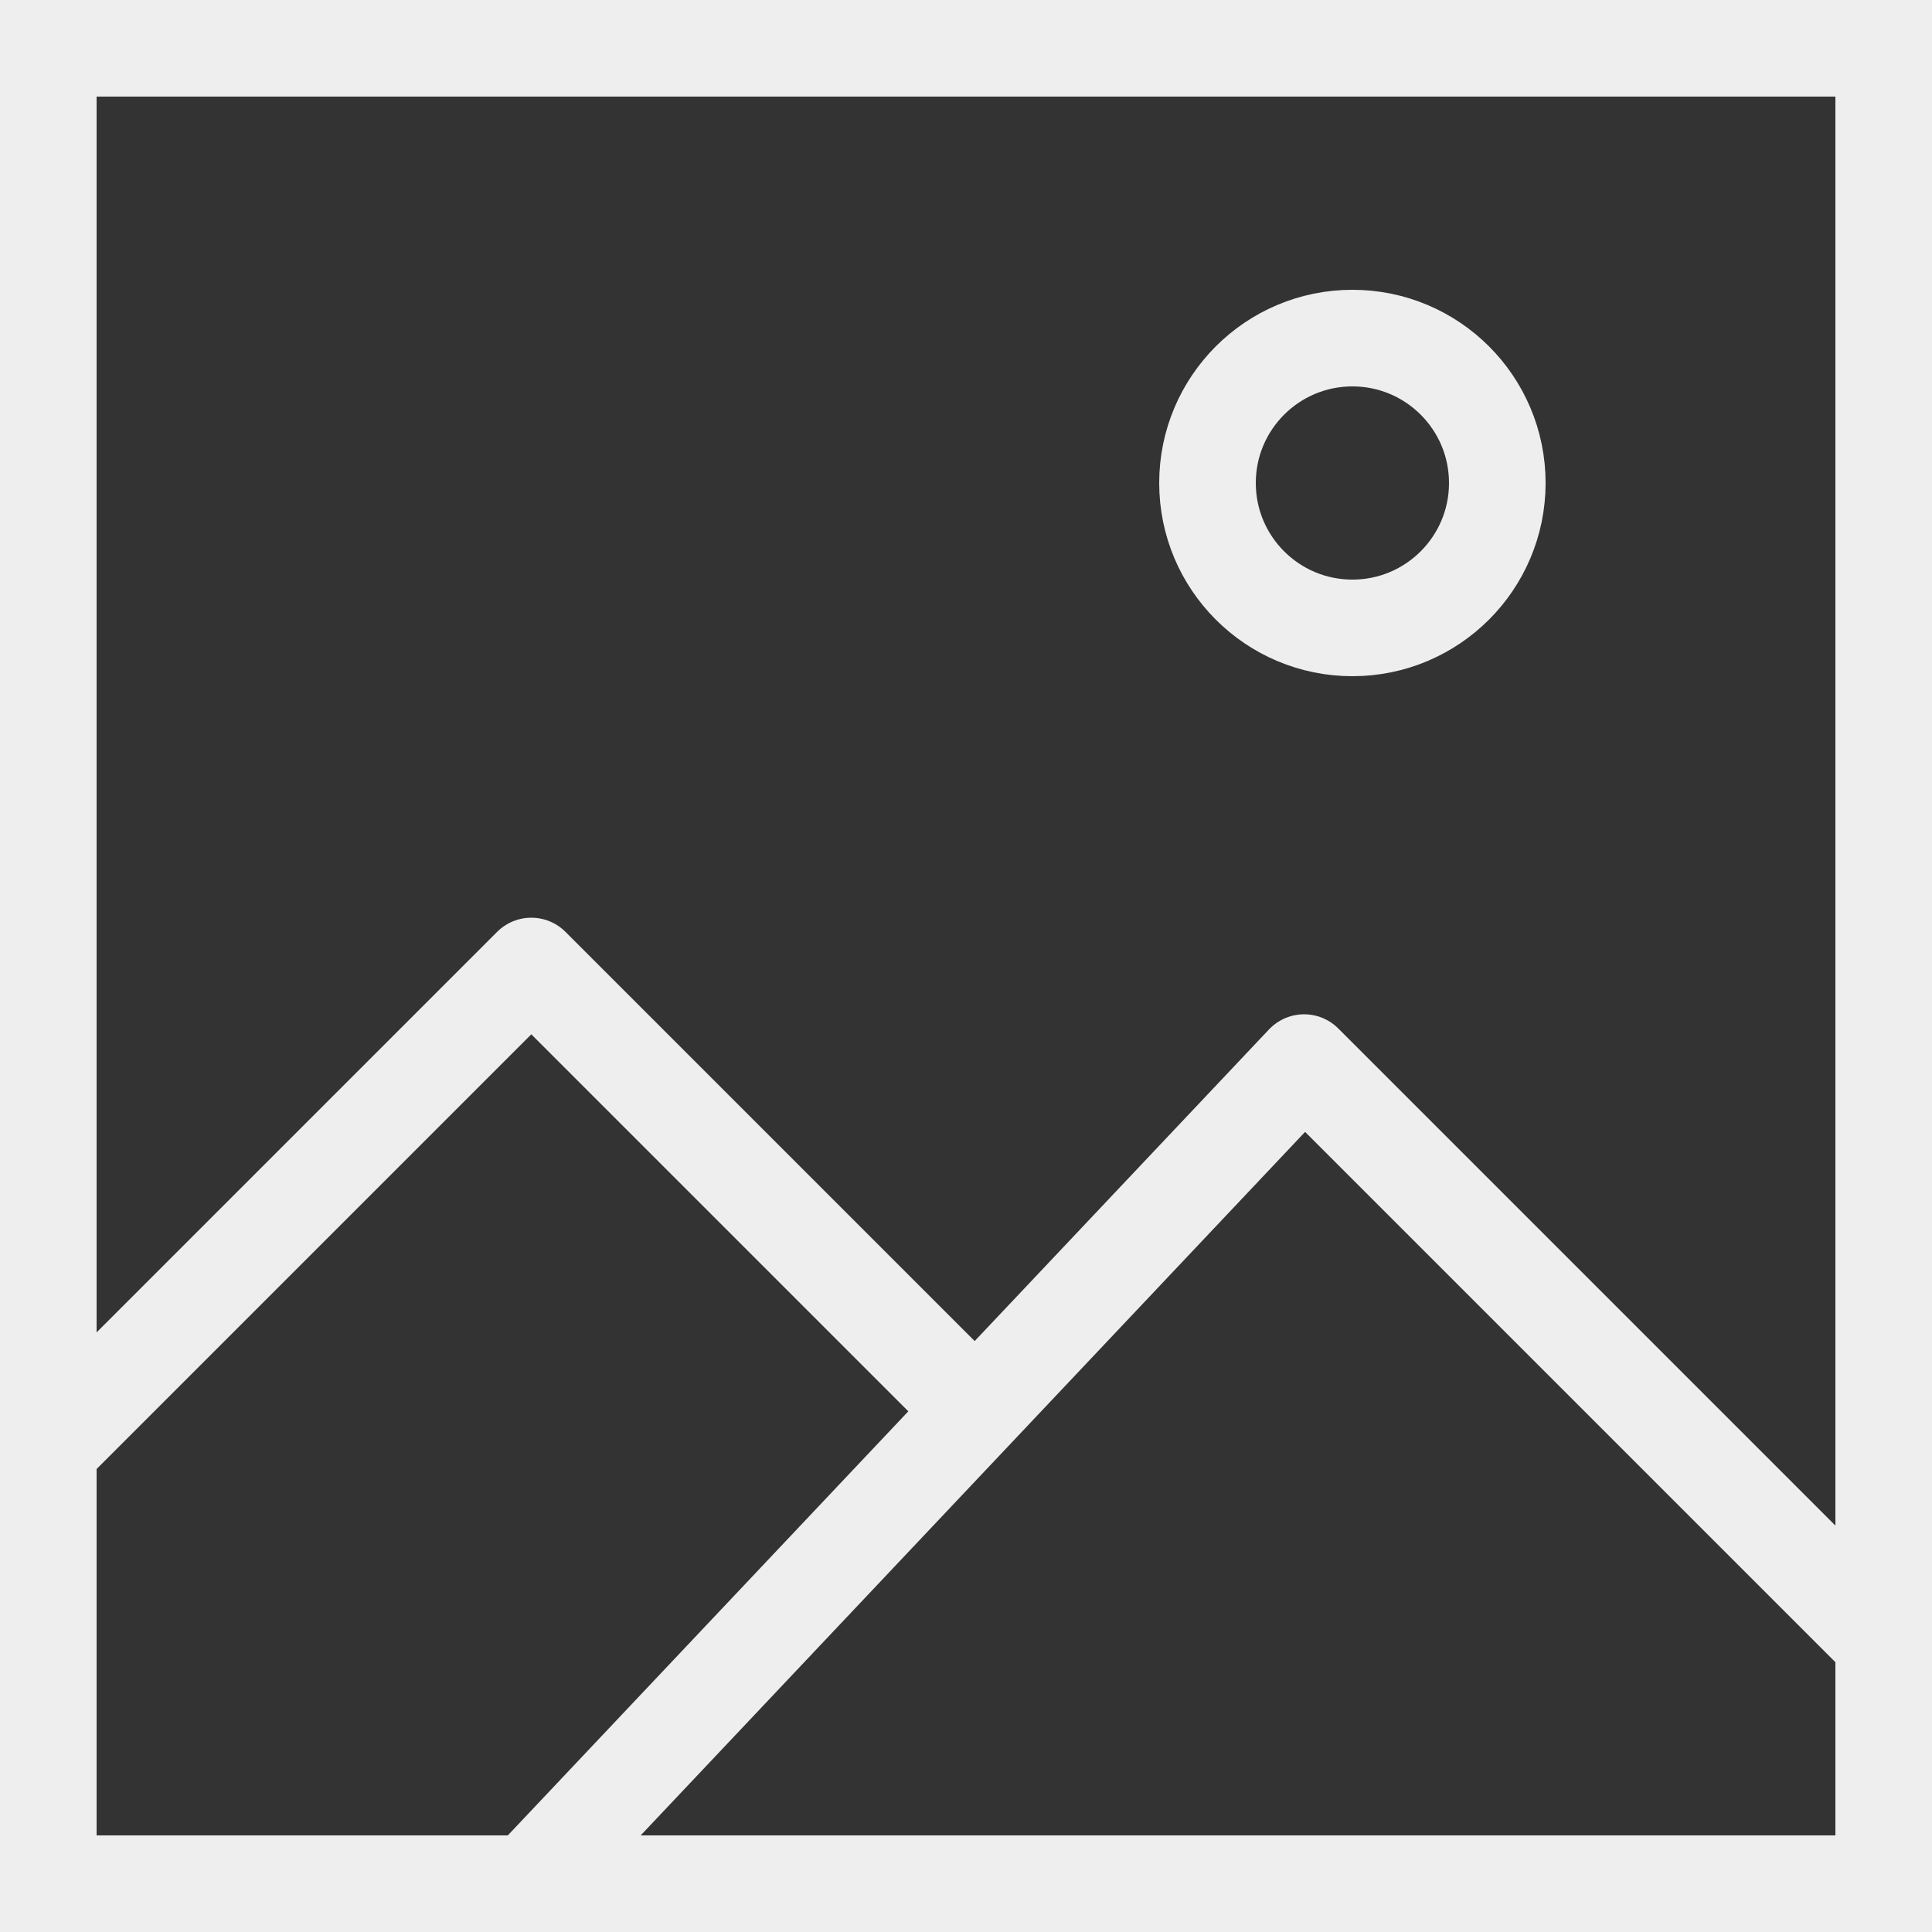
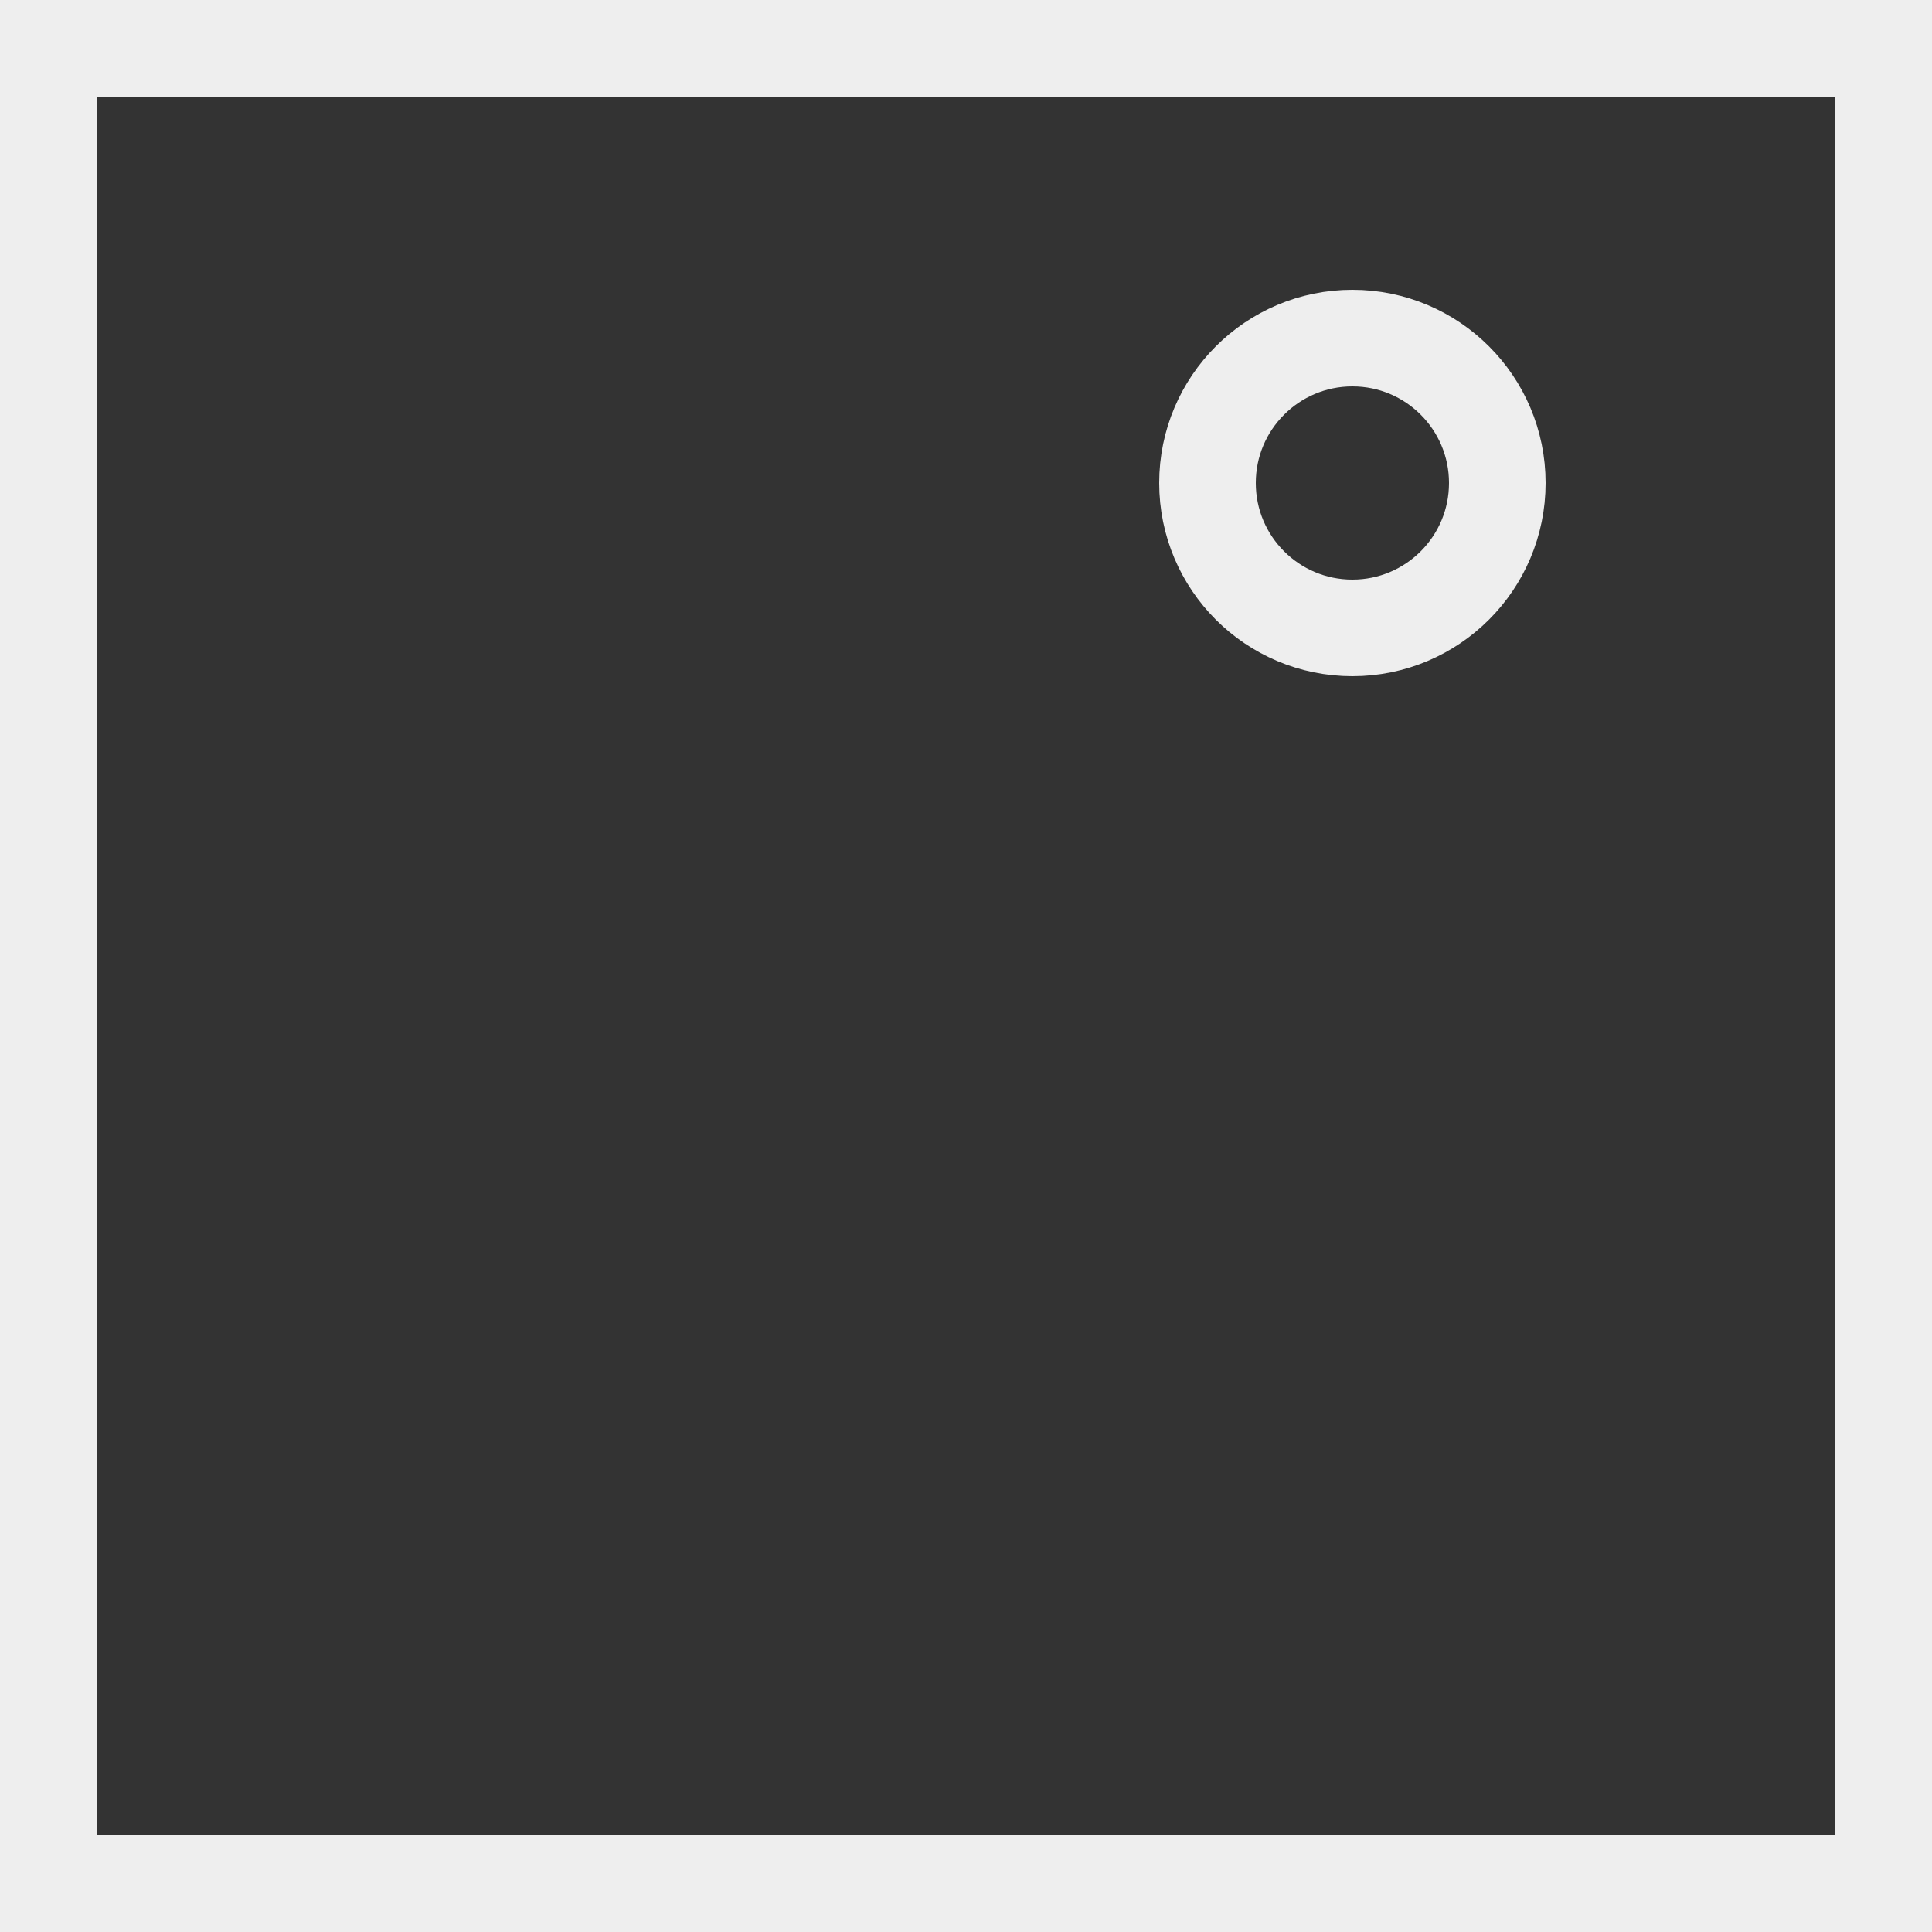
<svg xmlns="http://www.w3.org/2000/svg" viewBox="0 0 200 200">
  <rect x="0" y="0" width="200" height="200" fill="#333333" stroke="none" />
  <rect width="190" height="190" x="5" y="5" fill="none" stroke="#eee" stroke-width="10" />
  <circle cx="140" cy="50" r="15" fill="none" stroke="#eee" stroke-width="10" />
-   <path fill="none" stroke="#eee" stroke-linejoin="round" stroke-width="10" d="M50 200l85-90 60 60M5 150l50-50 45 45" />
</svg>